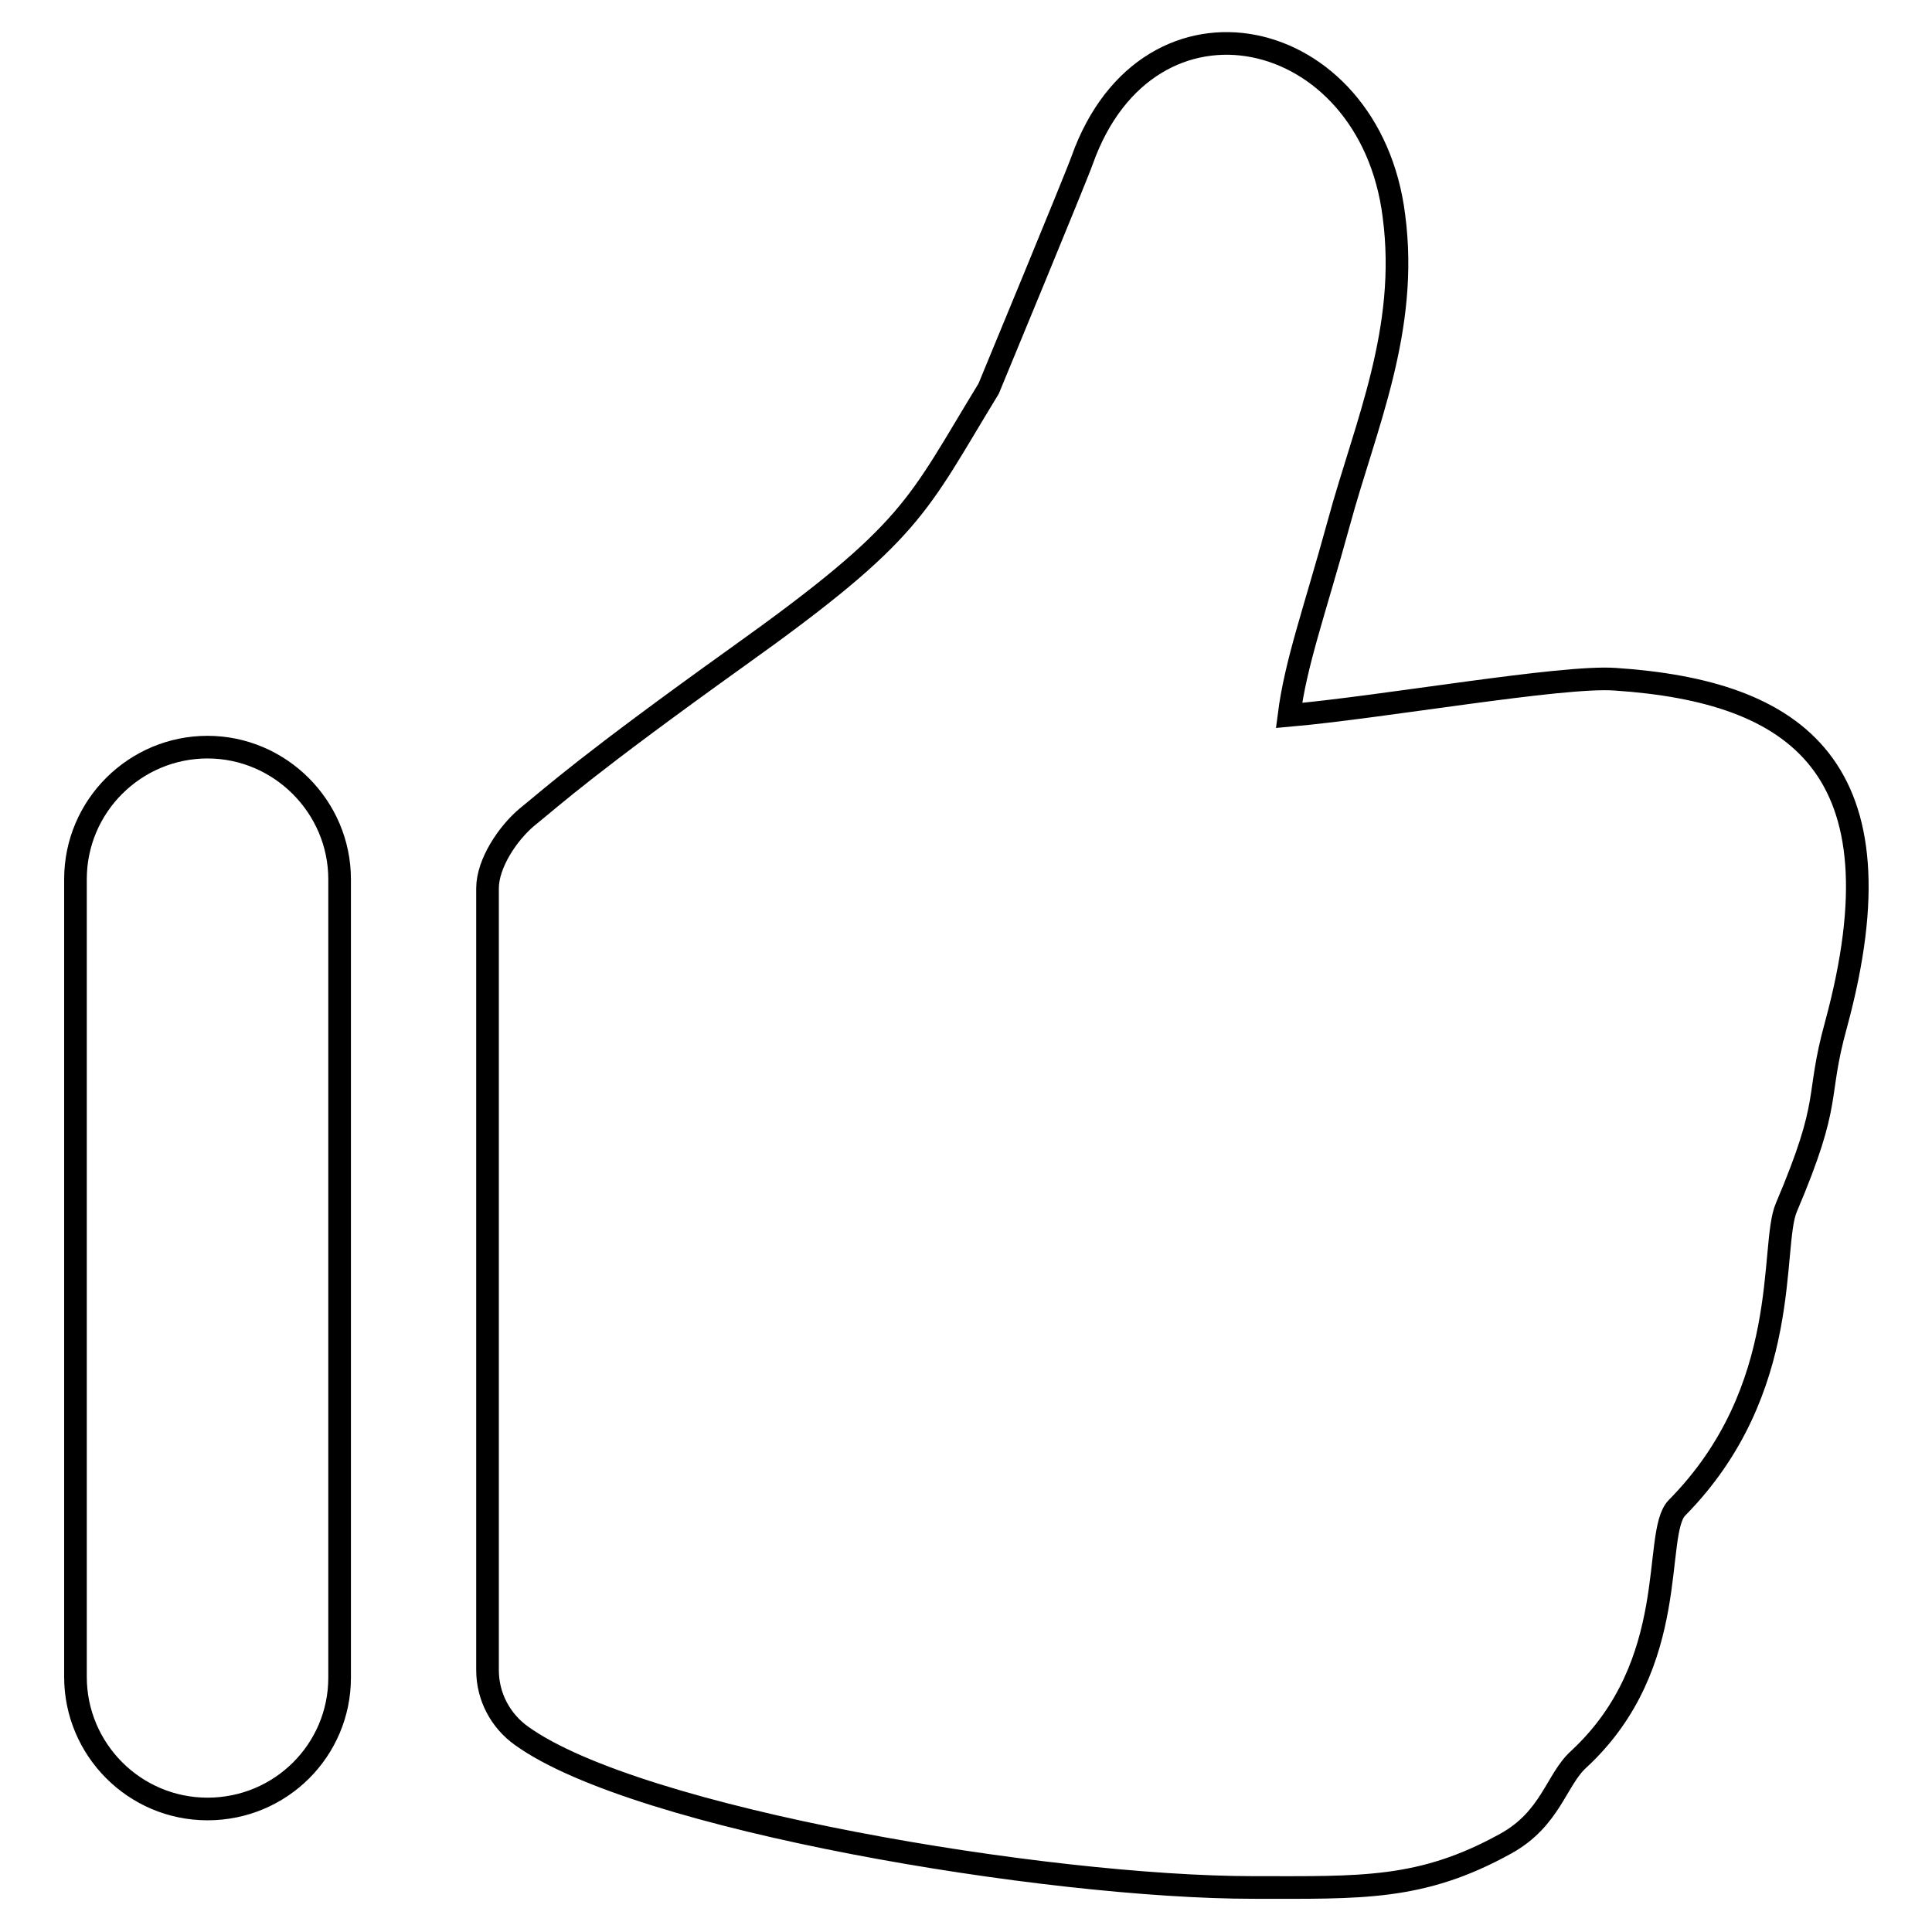
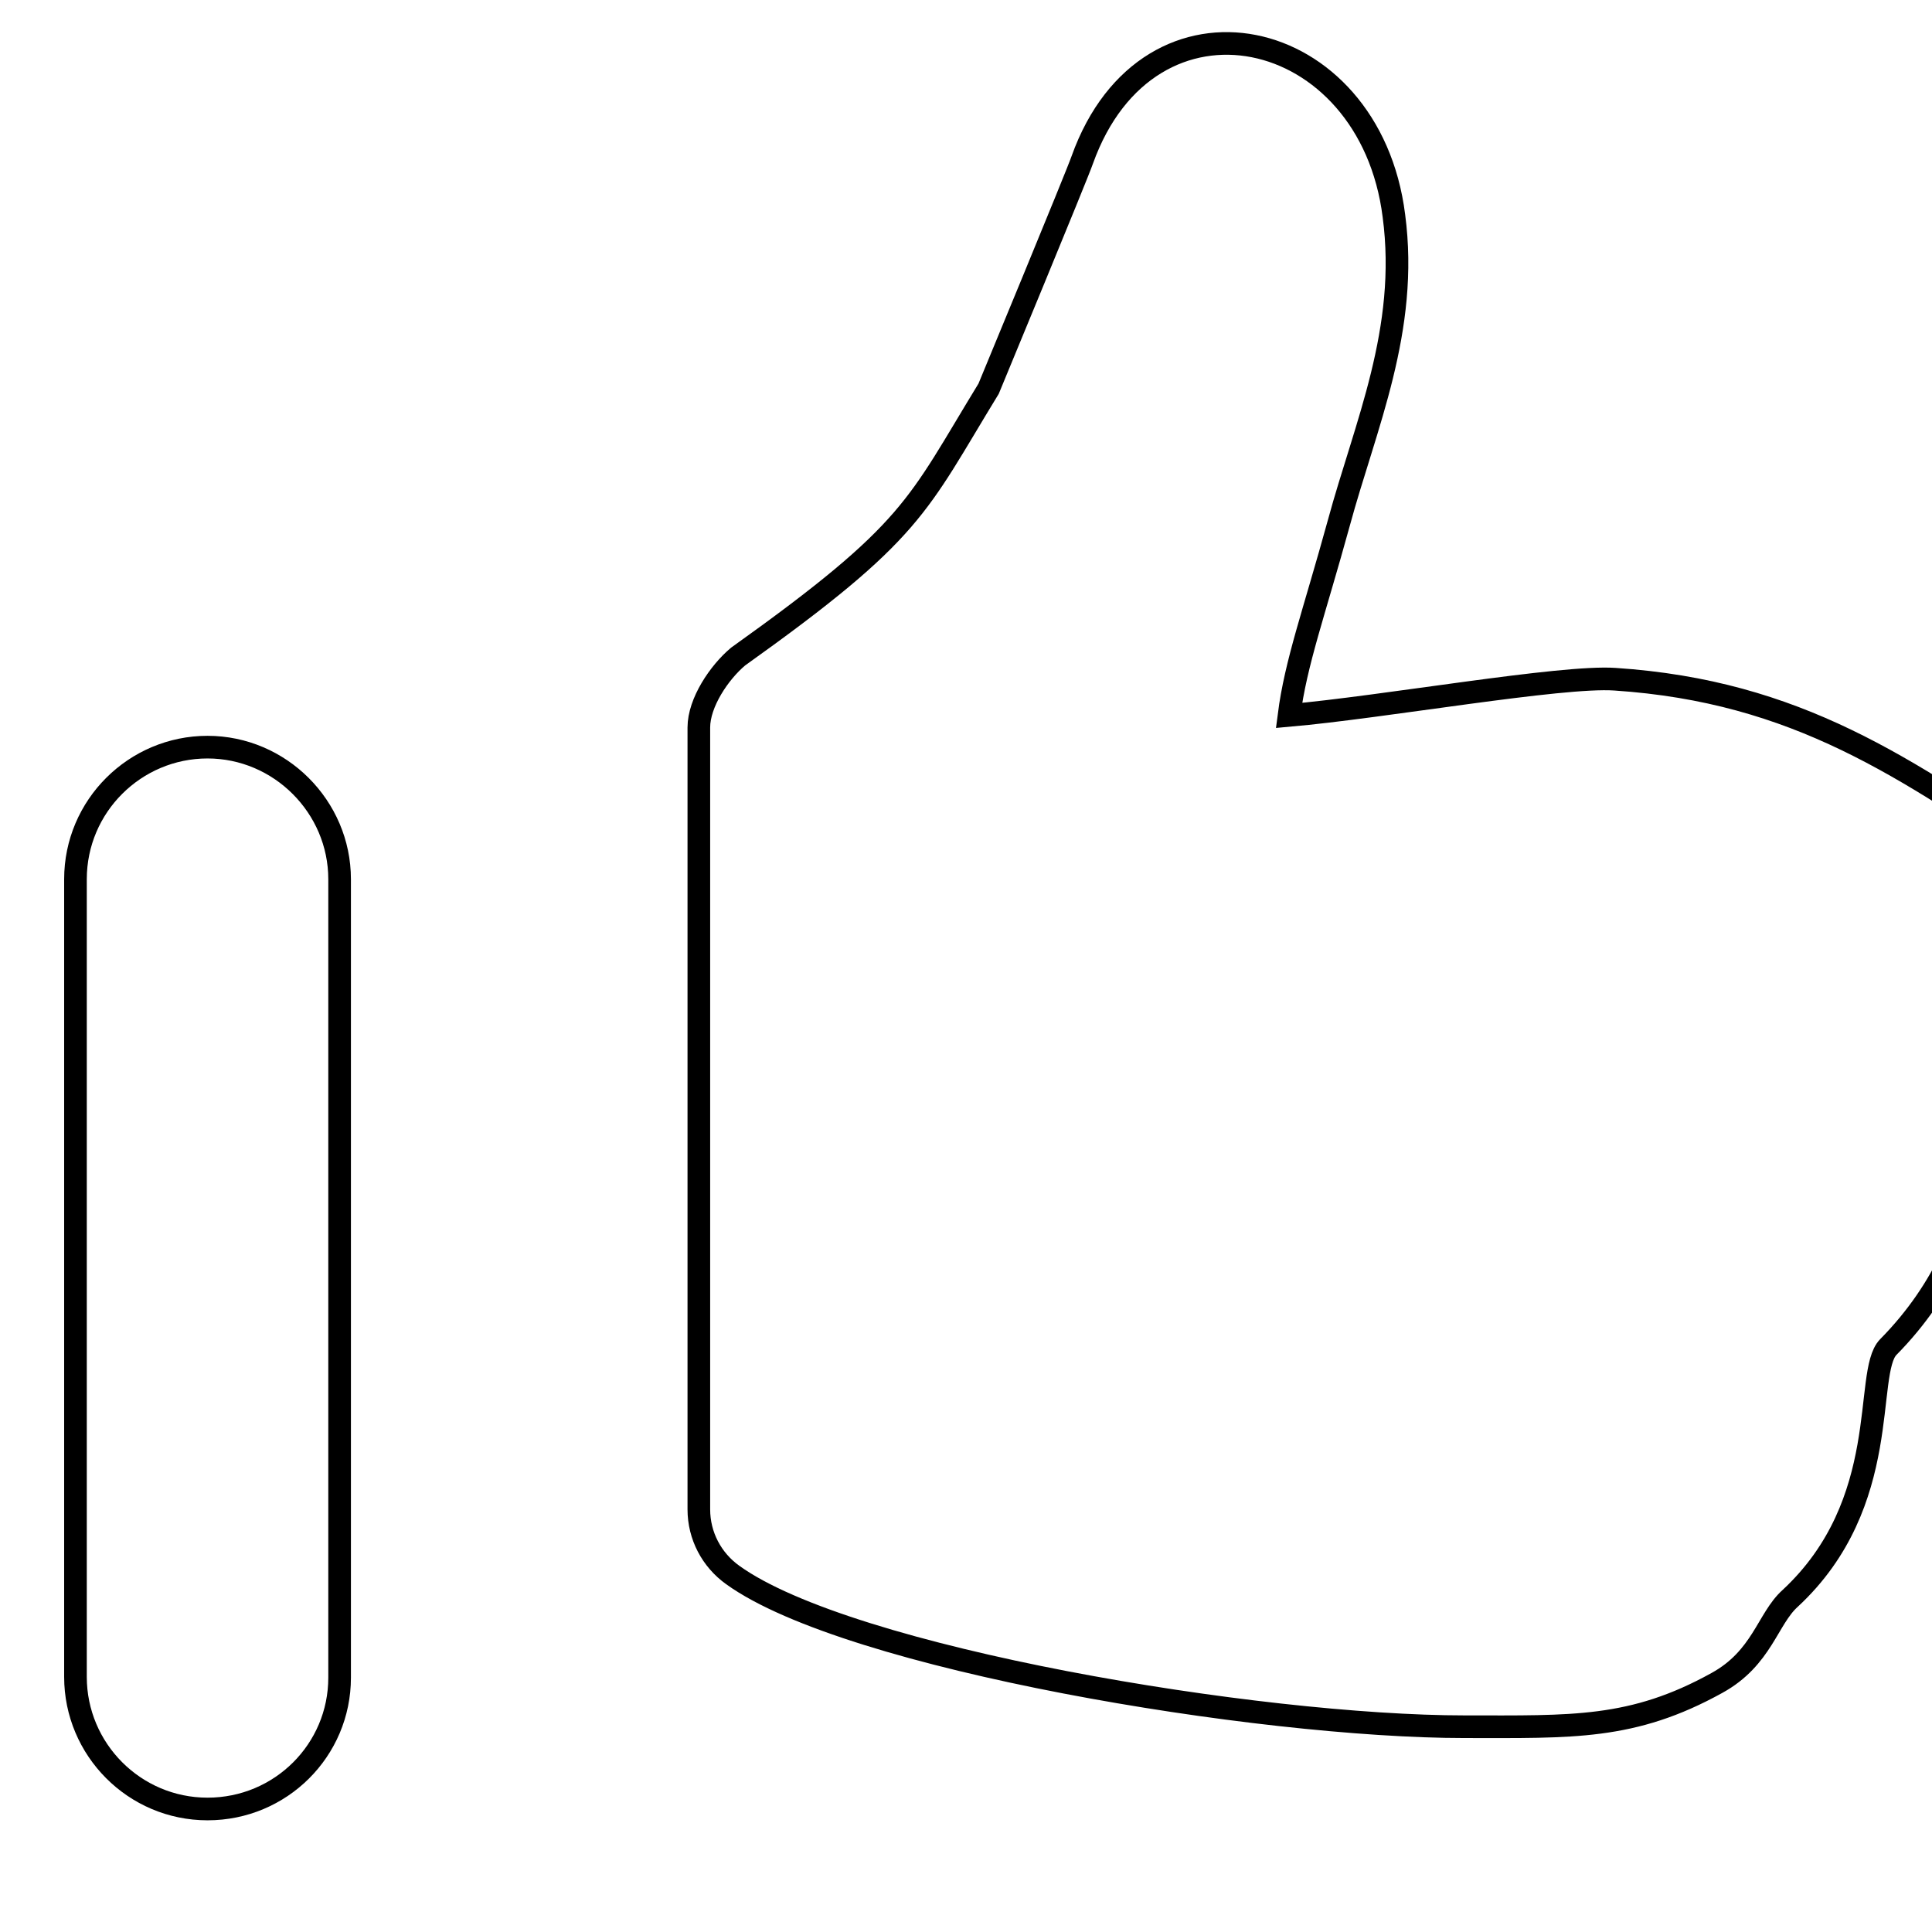
<svg xmlns="http://www.w3.org/2000/svg" version="1.1" x="0px" y="0px" viewBox="0 0 256 256" enable-background="new 0 0 256 256" xml:space="preserve">
  <g>
    <g>
-       <path stroke-width="3" fill-opacity="0" stroke="#000000" d="M214,90c-7.1-0.5-30.7,3.7-43.2,4.8c0.9-7,3.3-13.5,6.6-25.5c3.5-12.9,9.3-25.6,7.3-40.7c-3.2-25.5-32.5-32-41.3-7.4C142.8,23,131,51.5,131,51.5c-9.6,15.7-9.8,18.8-33.2,35.5c-20.1,14.4-24.3,18.3-28,21.3c-2.5,2.1-5.2,6.1-5.2,9.4v103.6c0,3.5,1.7,6.7,4.5,8.7c15.4,11.1,69.7,20.1,97,20.1c14.2,0,22.2,0.4,33.4-5.8c6-3.3,6.7-8.5,9.7-11.2c13.7-12.7,9.7-29.9,13-33.3c15.5-15.7,12.3-34.7,14.5-39.8c6.2-14.6,3.8-14.2,6.6-24.3C252.5,101.7,238.1,91.6,214,90z M27.5,99c-9.6,0-17.5,7.8-17.5,17.5v105.7c0,9.6,7.8,17.5,17.5,17.5S45,231.9,45,222.3V116.5C45,106.9,37.1,99,27.5,99L27.5,99L27.5,99z" />
+       <path stroke-width="3" fill-opacity="0" stroke="#000000" d="M214,90c-7.1-0.5-30.7,3.7-43.2,4.8c0.9-7,3.3-13.5,6.6-25.5c3.5-12.9,9.3-25.6,7.3-40.7c-3.2-25.5-32.5-32-41.3-7.4C142.8,23,131,51.5,131,51.5c-9.6,15.7-9.8,18.8-33.2,35.5c-2.5,2.1-5.2,6.1-5.2,9.4v103.6c0,3.5,1.7,6.7,4.5,8.7c15.4,11.1,69.7,20.1,97,20.1c14.2,0,22.2,0.4,33.4-5.8c6-3.3,6.7-8.5,9.7-11.2c13.7-12.7,9.7-29.9,13-33.3c15.5-15.7,12.3-34.7,14.5-39.8c6.2-14.6,3.8-14.2,6.6-24.3C252.5,101.7,238.1,91.6,214,90z M27.5,99c-9.6,0-17.5,7.8-17.5,17.5v105.7c0,9.6,7.8,17.5,17.5,17.5S45,231.9,45,222.3V116.5C45,106.9,37.1,99,27.5,99L27.5,99L27.5,99z" />
    </g>
  </g>
</svg>